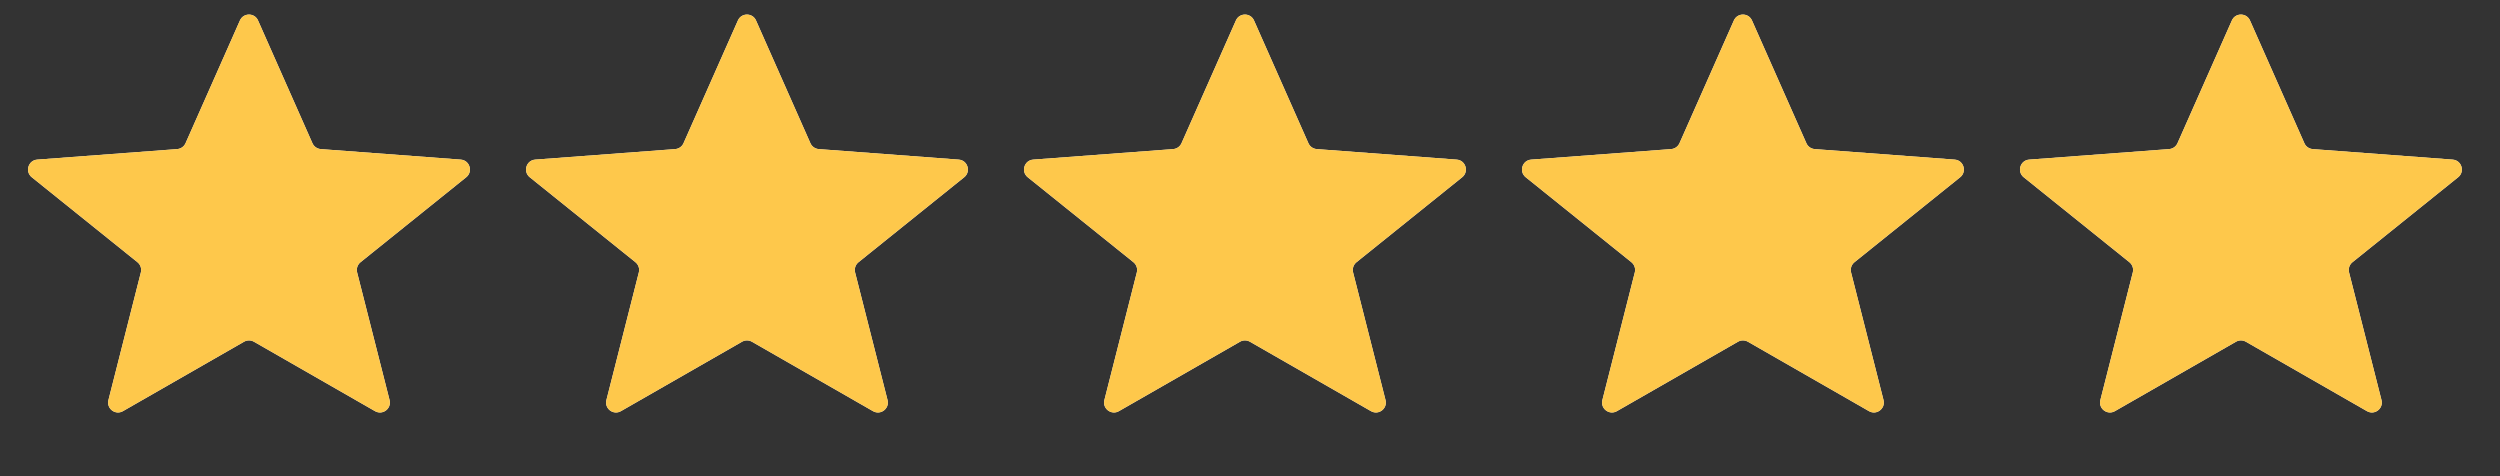
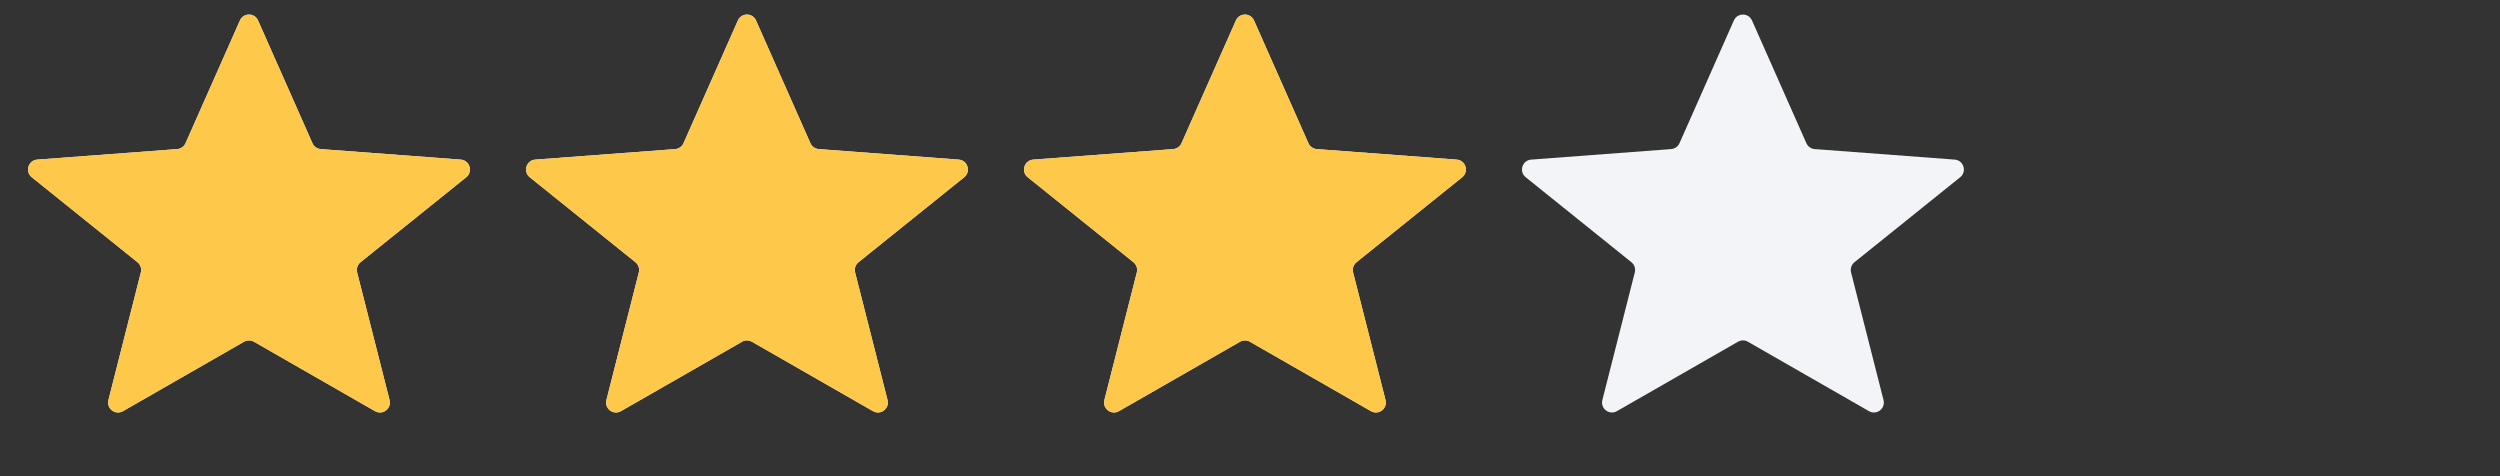
<svg xmlns="http://www.w3.org/2000/svg" width="126" height="24" viewBox="0 0 126 24" fill="none">
  <rect x="0" y="0" width="126" height="24" fill="#333333" stroke="none" />
  <path d="M12.092 1.032C12.268 0.635 12.831 0.635 13.006 1.032L15.747 7.218C15.822 7.386 15.983 7.5 16.167 7.514L23.222 8.044C23.674 8.079 23.851 8.649 23.498 8.933L18.17 13.216C18.018 13.339 17.951 13.539 17.999 13.729L19.635 20.165C19.743 20.593 19.285 20.942 18.901 20.722L12.798 17.223C12.644 17.135 12.454 17.135 12.3 17.223L6.197 20.722C5.814 20.942 5.355 20.593 5.464 20.165L7.099 13.729C7.147 13.539 7.081 13.339 6.928 13.216L1.601 8.933C1.247 8.649 1.424 8.079 1.877 8.044L8.931 7.514C9.115 7.5 9.276 7.386 9.351 7.218L12.092 1.032Z" fill="#F2F4F7" />
  <path d="M12.092 1.032C12.268 0.635 12.831 0.635 13.006 1.032L15.747 7.218C15.822 7.386 15.983 7.5 16.167 7.514L23.222 8.044C23.674 8.079 23.851 8.649 23.498 8.933L18.17 13.216C18.018 13.339 17.951 13.539 17.999 13.729L19.635 20.165C19.743 20.593 19.285 20.942 18.901 20.722L12.798 17.223C12.644 17.135 12.454 17.135 12.3 17.223L6.197 20.722C5.814 20.942 5.355 20.593 5.464 20.165L7.099 13.729C7.147 13.539 7.081 13.339 6.928 13.216L1.601 8.933C1.247 8.649 1.424 8.079 1.877 8.044L8.931 7.514C9.115 7.5 9.276 7.386 9.351 7.218L12.092 1.032Z" fill="#FEC84B" />
  <path d="M37.19 1.032C37.366 0.635 37.929 0.635 38.104 1.032L40.845 7.218C40.92 7.386 41.081 7.5 41.265 7.514L48.32 8.044C48.772 8.079 48.949 8.649 48.596 8.933L43.269 13.216C43.116 13.339 43.049 13.539 43.097 13.729L44.733 20.165C44.842 20.593 44.383 20.942 43.999 20.722L37.896 17.223C37.742 17.135 37.553 17.135 37.399 17.223L31.295 20.722C30.912 20.942 30.453 20.593 30.562 20.165L32.197 13.729C32.246 13.539 32.179 13.339 32.026 13.216L26.699 8.933C26.346 8.649 26.523 8.079 26.975 8.044L34.03 7.514C34.213 7.5 34.375 7.386 34.449 7.218L37.19 1.032Z" fill="#F2F4F7" />
  <path d="M37.19 1.032C37.366 0.635 37.929 0.635 38.104 1.032L40.845 7.218C40.92 7.386 41.081 7.5 41.265 7.514L48.32 8.044C48.772 8.079 48.949 8.649 48.596 8.933L43.269 13.216C43.116 13.339 43.049 13.539 43.097 13.729L44.733 20.165C44.842 20.593 44.383 20.942 43.999 20.722L37.896 17.223C37.742 17.135 37.553 17.135 37.399 17.223L31.295 20.722C30.912 20.942 30.453 20.593 30.562 20.165L32.197 13.729C32.246 13.539 32.179 13.339 32.026 13.216L26.699 8.933C26.346 8.649 26.523 8.079 26.975 8.044L34.03 7.514C34.213 7.5 34.375 7.386 34.449 7.218L37.19 1.032Z" fill="#FEC84B" />
  <path d="M62.289 1.032C62.465 0.635 63.027 0.635 63.203 1.032L65.944 7.218C66.019 7.386 66.18 7.5 66.364 7.514L73.419 8.044C73.871 8.079 74.048 8.649 73.694 8.933L68.367 13.216C68.215 13.339 68.148 13.539 68.196 13.729L69.831 20.165C69.94 20.593 69.481 20.942 69.098 20.722L62.995 17.223C62.841 17.135 62.651 17.135 62.497 17.223L56.394 20.722C56.011 20.942 55.552 20.593 55.66 20.165L57.296 13.729C57.344 13.539 57.277 13.339 57.125 13.216L51.797 8.933C51.444 8.649 51.621 8.079 52.073 8.044L59.128 7.514C59.312 7.5 59.473 7.386 59.548 7.218L62.289 1.032Z" fill="#F2F4F7" />
  <path d="M62.289 1.032C62.465 0.635 63.027 0.635 63.203 1.032L65.944 7.218C66.019 7.386 66.18 7.5 66.364 7.514L73.419 8.044C73.871 8.079 74.048 8.649 73.694 8.933L68.367 13.216C68.215 13.339 68.148 13.539 68.196 13.729L69.831 20.165C69.94 20.593 69.481 20.942 69.098 20.722L62.995 17.223C62.841 17.135 62.651 17.135 62.497 17.223L56.394 20.722C56.011 20.942 55.552 20.593 55.66 20.165L57.296 13.729C57.344 13.539 57.277 13.339 57.125 13.216L51.797 8.933C51.444 8.649 51.621 8.079 52.073 8.044L59.128 7.514C59.312 7.5 59.473 7.386 59.548 7.218L62.289 1.032Z" fill="#FEC84B" />
  <path d="M87.387 1.032C87.563 0.635 88.126 0.635 88.301 1.032L91.042 7.218C91.117 7.386 91.278 7.5 91.462 7.514L98.517 8.044C98.969 8.079 99.146 8.649 98.793 8.933L93.465 13.216C93.313 13.339 93.246 13.539 93.294 13.729L94.93 20.165C95.038 20.593 94.579 20.942 94.196 20.722L88.093 17.223C87.939 17.135 87.749 17.135 87.595 17.223L81.492 20.722C81.109 20.942 80.65 20.593 80.759 20.165L82.394 13.729C82.442 13.539 82.376 13.339 82.223 13.216L76.896 8.933C76.542 8.649 76.719 8.079 77.171 8.044L84.226 7.514C84.41 7.5 84.571 7.386 84.646 7.218L87.387 1.032Z" fill="#F2F4F7" />
-   <path d="M87.387 1.032C87.563 0.635 88.126 0.635 88.301 1.032L91.042 7.218C91.117 7.386 91.278 7.5 91.462 7.514L98.517 8.044C98.969 8.079 99.146 8.649 98.793 8.933L93.465 13.216C93.313 13.339 93.246 13.539 93.294 13.729L94.93 20.165C95.038 20.593 94.579 20.942 94.196 20.722L88.093 17.223C87.939 17.135 87.749 17.135 87.595 17.223L81.492 20.722C81.109 20.942 80.65 20.593 80.759 20.165L82.394 13.729C82.442 13.539 82.376 13.339 82.223 13.216L76.896 8.933C76.542 8.649 76.719 8.079 77.171 8.044L84.226 7.514C84.41 7.5 84.571 7.386 84.646 7.218L87.387 1.032Z" fill="#FEC84B" />
-   <path d="M112.486 1.032C112.661 0.635 113.224 0.635 113.4 1.032L116.141 7.218C116.215 7.386 116.377 7.5 116.56 7.514L123.615 8.044C124.068 8.079 124.245 8.649 123.891 8.933L118.564 13.216C118.411 13.339 118.344 13.539 118.393 13.729L120.028 20.165C120.137 20.593 119.678 20.942 119.295 20.722L113.191 17.223C113.037 17.135 112.848 17.135 112.694 17.223L106.591 20.722C106.207 20.942 105.748 20.593 105.857 20.165L107.493 13.729C107.541 13.539 107.474 13.339 107.322 13.216L101.994 8.933C101.641 8.649 101.818 8.079 102.27 8.044L109.325 7.514C109.509 7.5 109.67 7.386 109.745 7.218L112.486 1.032Z" fill="#F2F4F7" />
-   <path d="M112.486 1.032C112.661 0.635 113.224 0.635 113.4 1.032L116.141 7.218C116.215 7.386 116.377 7.5 116.56 7.514L123.615 8.044C124.068 8.079 124.245 8.649 123.891 8.933L118.564 13.216C118.411 13.339 118.344 13.539 118.393 13.729L120.028 20.165C120.137 20.593 119.678 20.942 119.295 20.722L113.191 17.223C113.037 17.135 112.848 17.135 112.694 17.223L106.591 20.722C106.207 20.942 105.748 20.593 105.857 20.165L107.493 13.729C107.541 13.539 107.474 13.339 107.322 13.216L101.994 8.933C101.641 8.649 101.818 8.079 102.27 8.044L109.325 7.514C109.509 7.5 109.67 7.386 109.745 7.218L112.486 1.032Z" fill="#FEC84B" />
</svg>